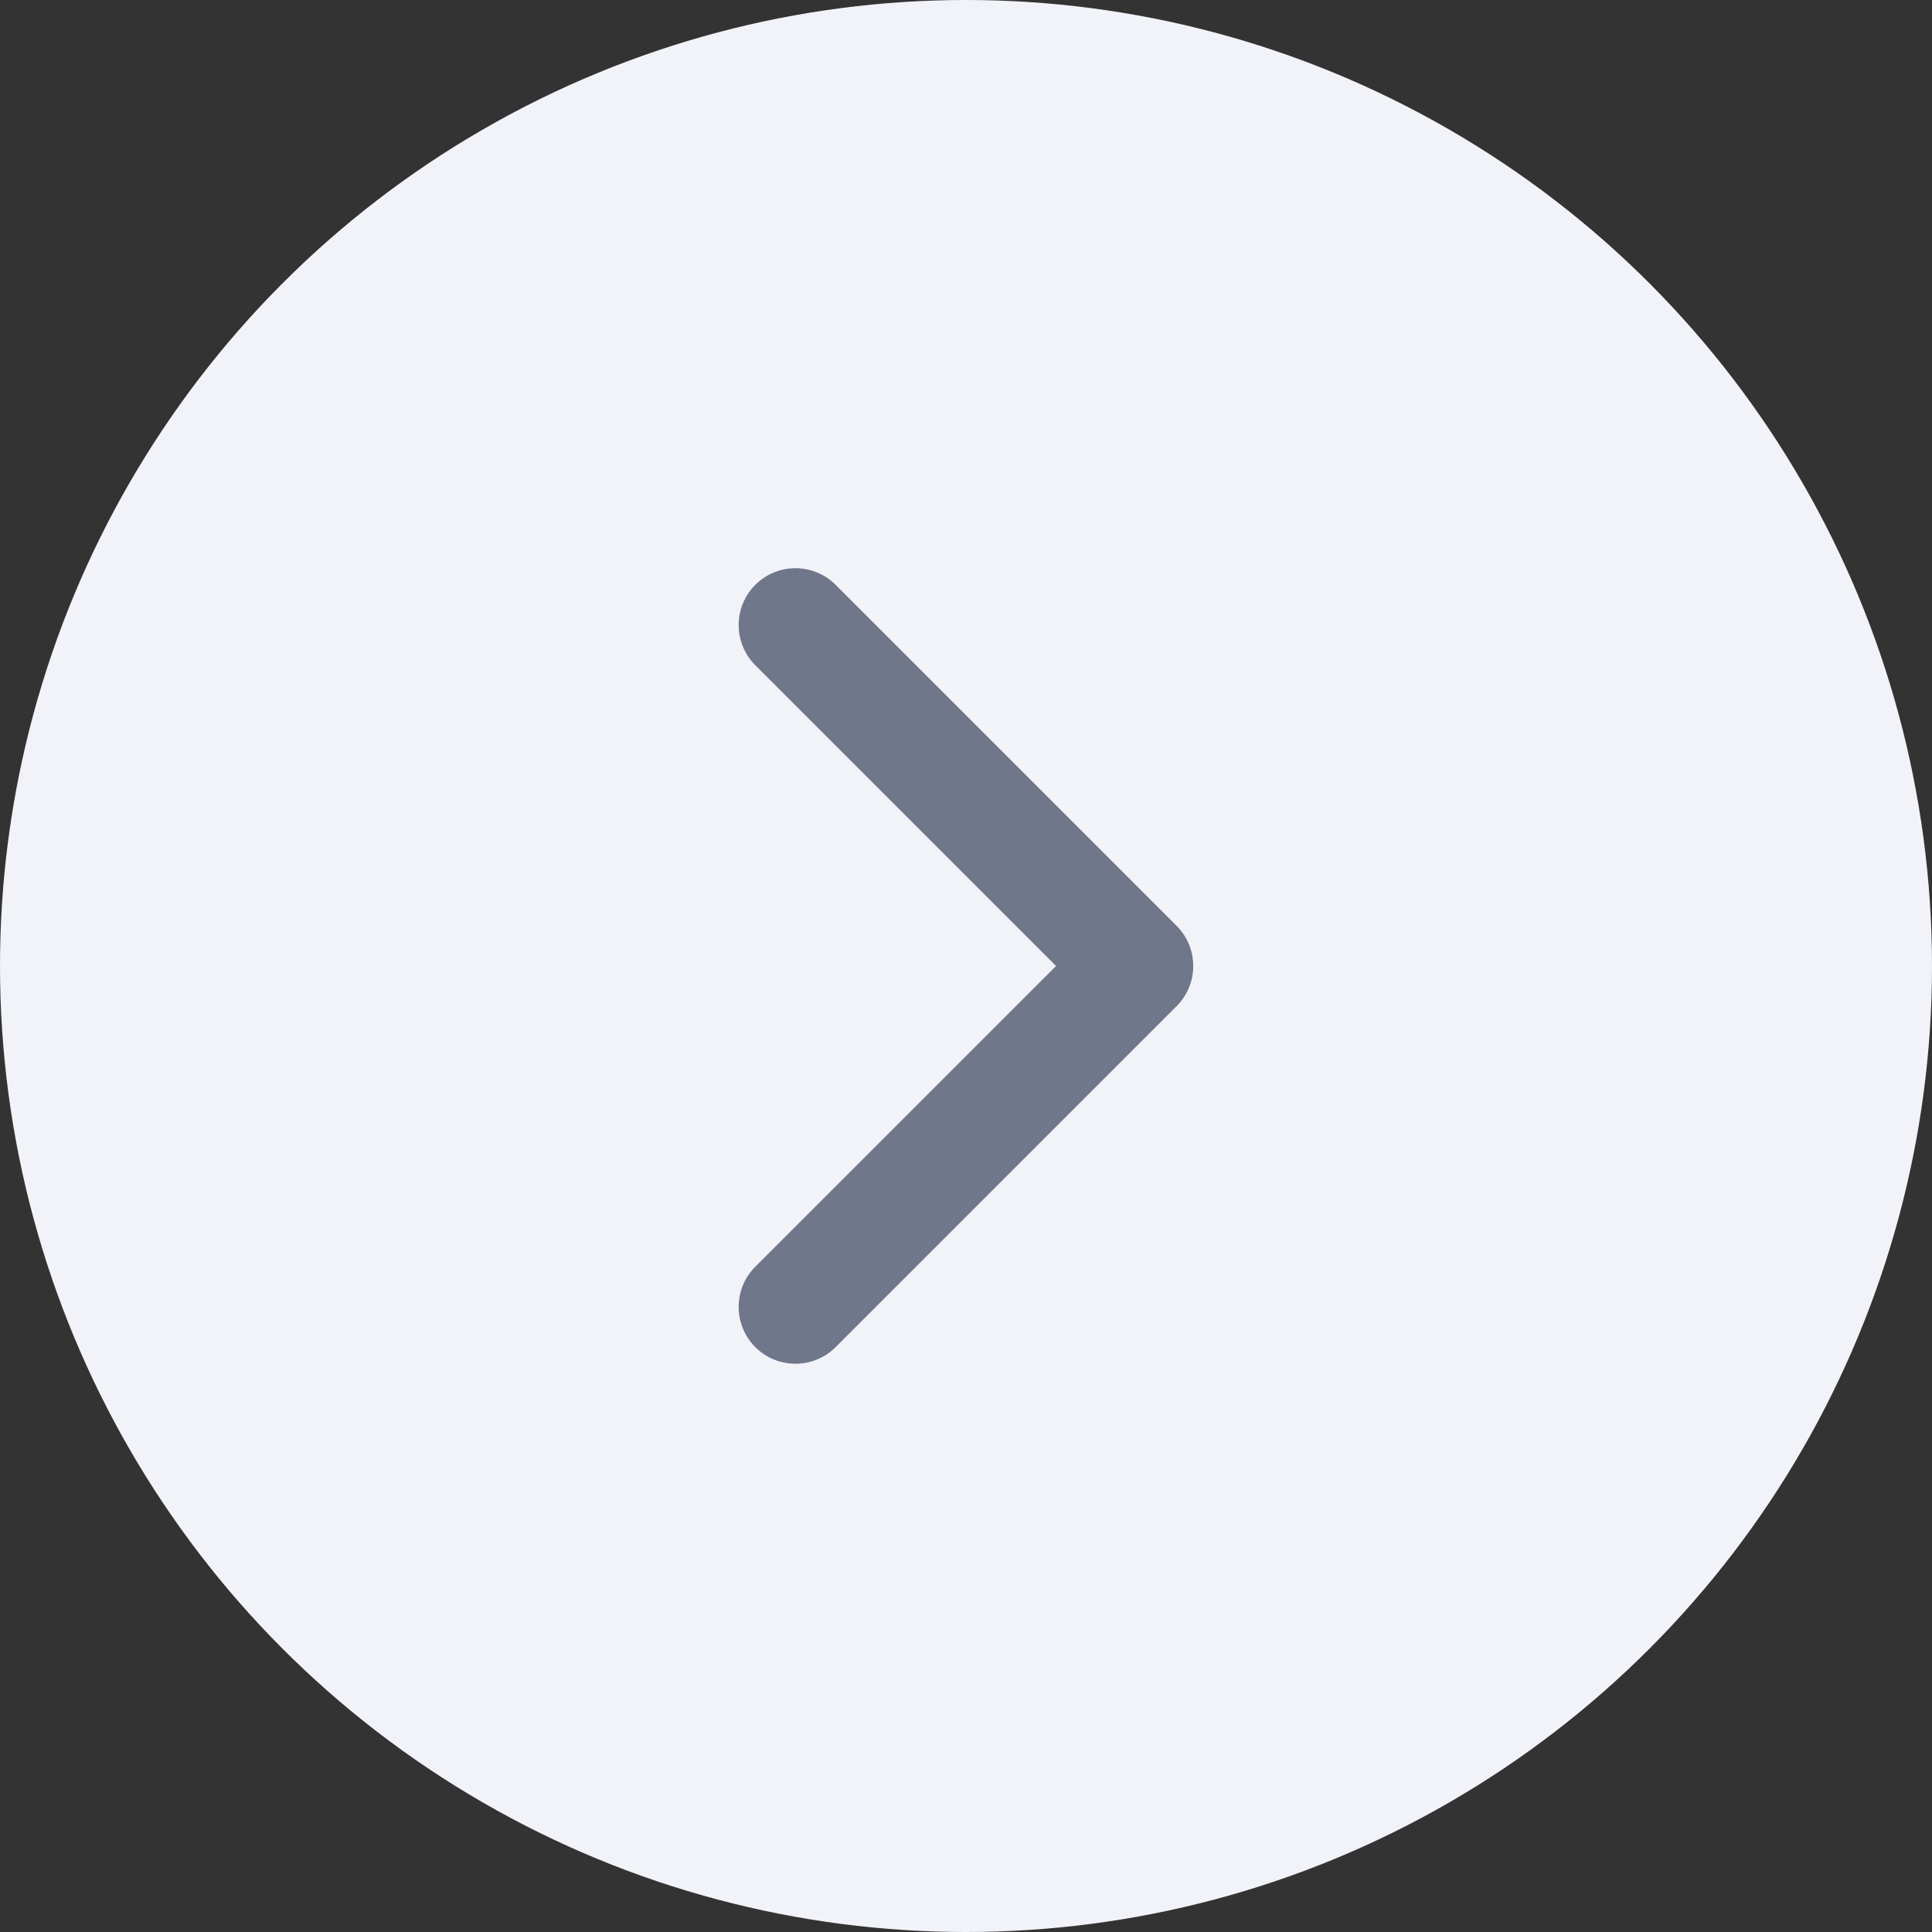
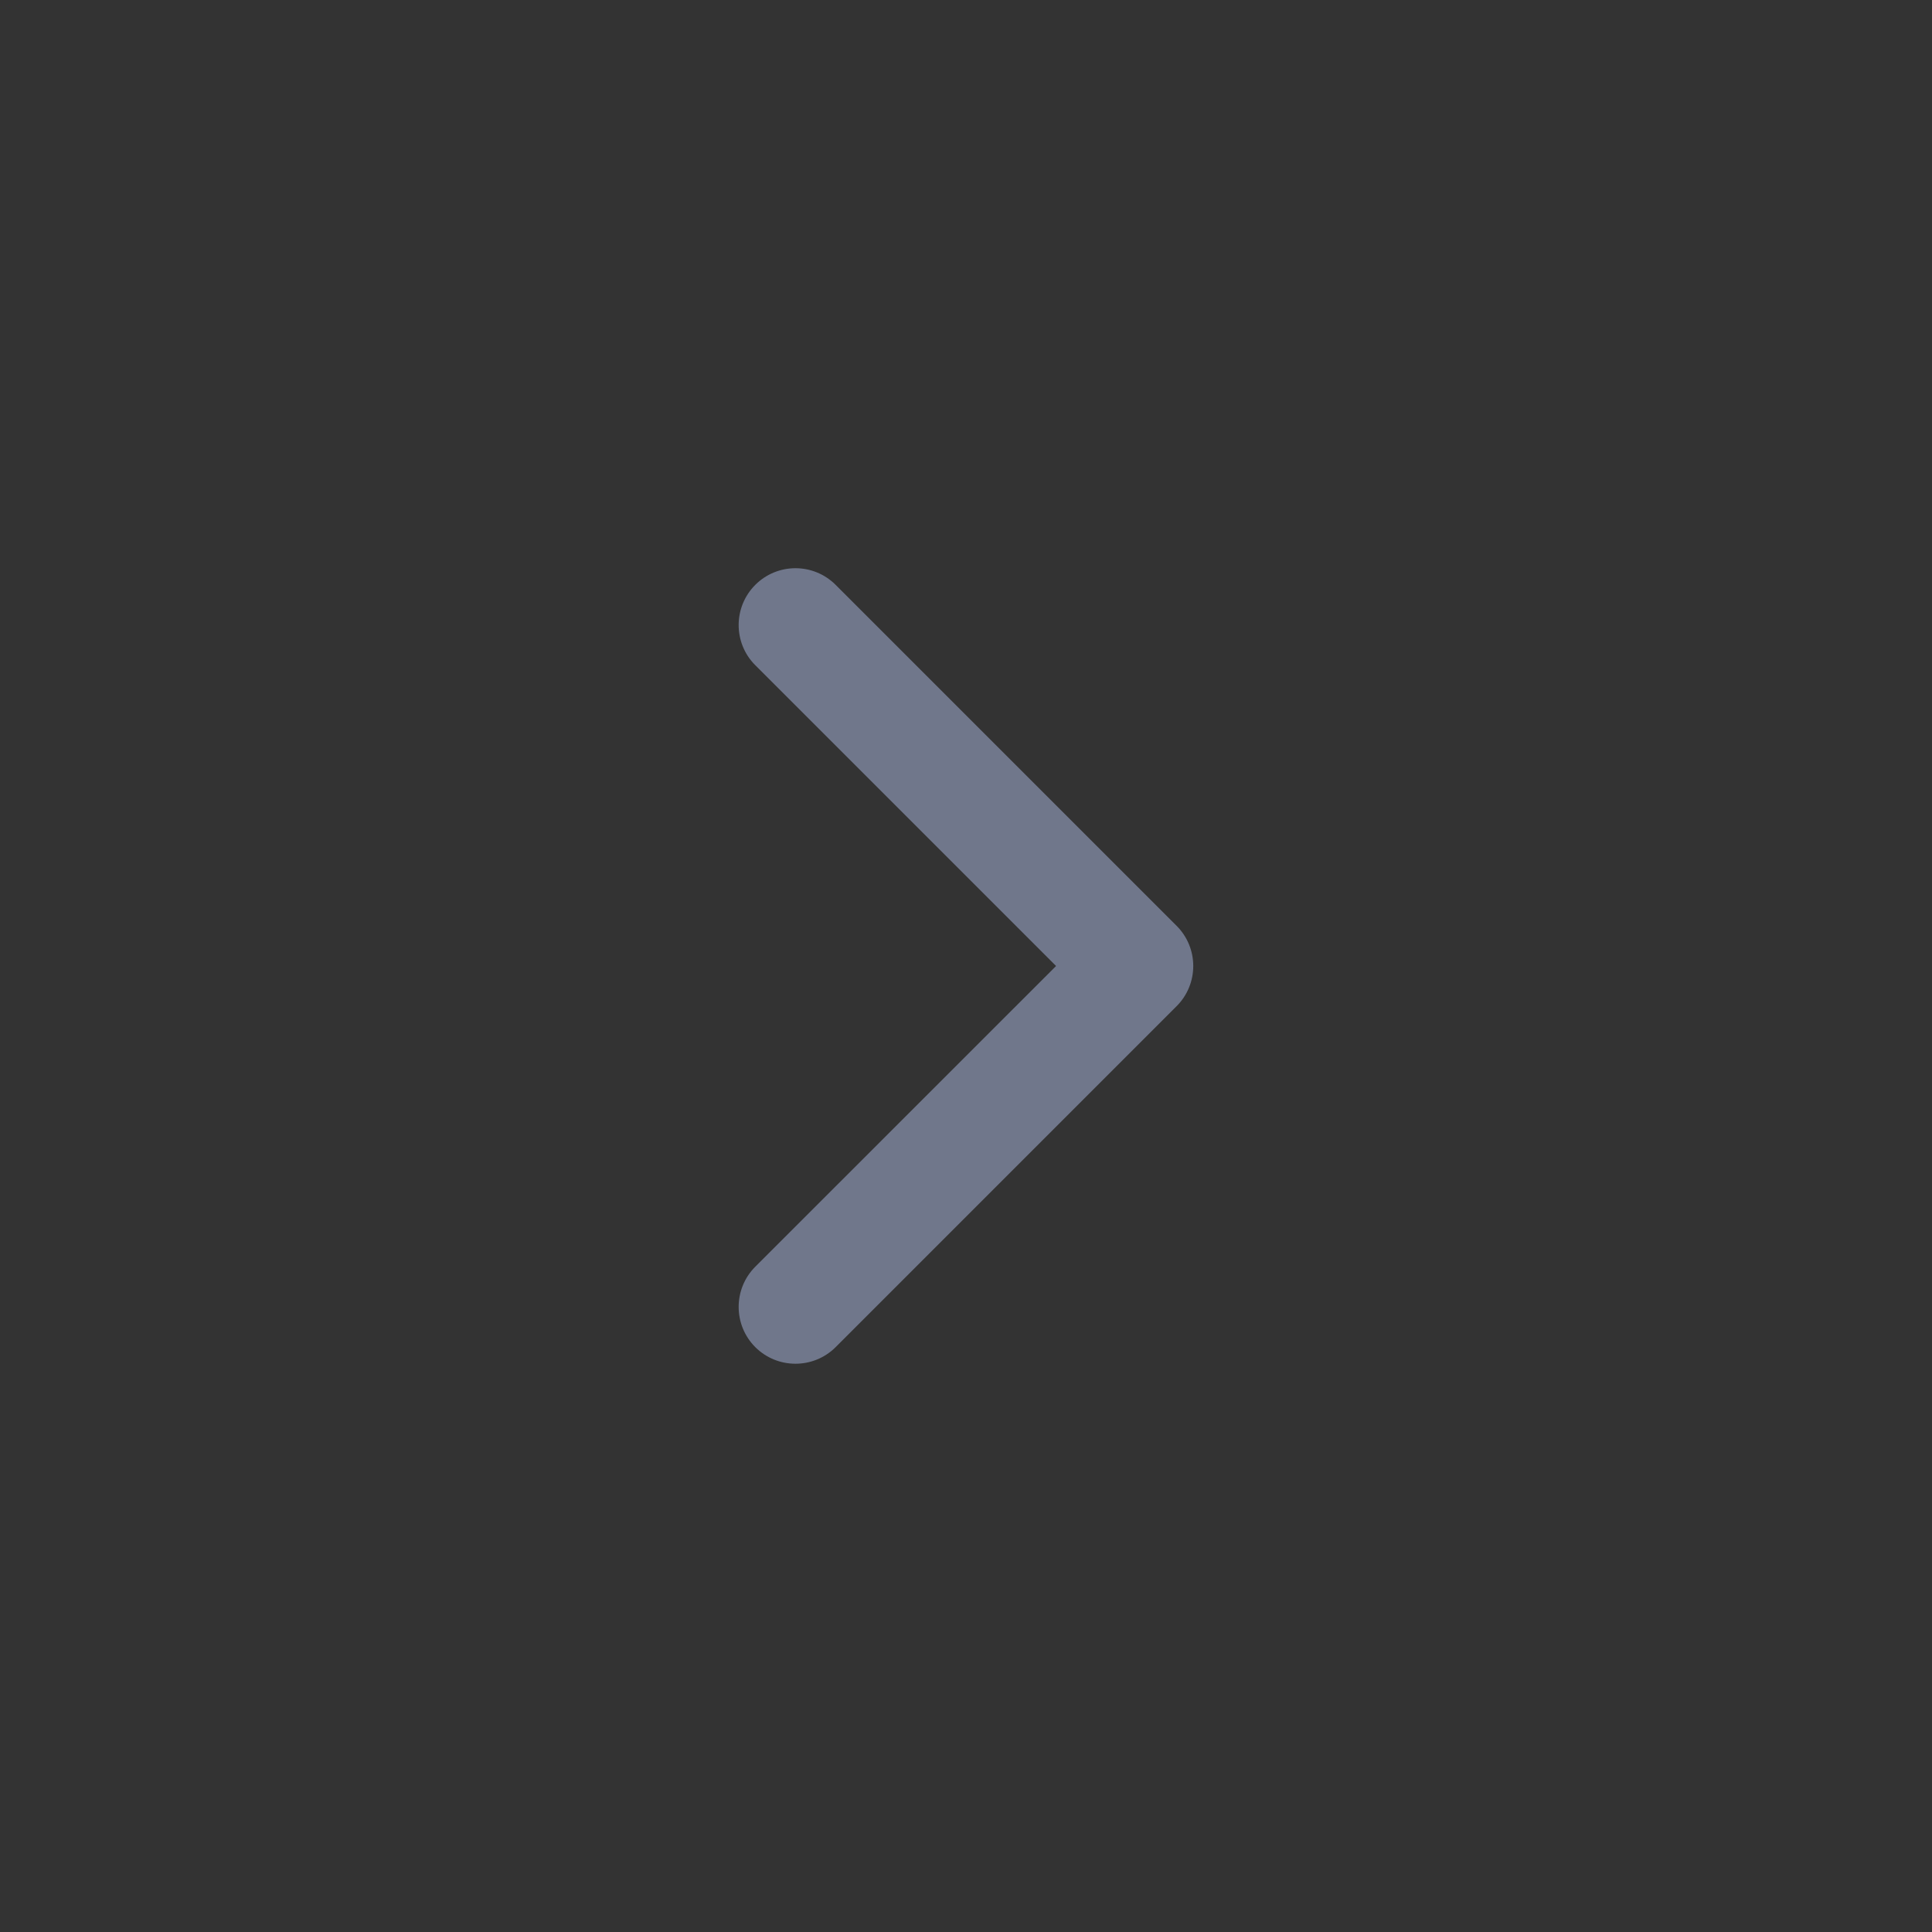
<svg xmlns="http://www.w3.org/2000/svg" width="26" height="26" viewBox="0 0 26 26" fill="none">
  <rect x="0" y="0" width="26" height="26" fill="#333333" stroke="none" />
-   <circle cx="13" cy="13" r="13" fill="#F1F3F9" />
  <path fill-rule="evenodd" clip-rule="evenodd" d="M10.164 7.871C10.463 7.572 10.947 7.572 11.246 7.871L15.834 12.459C16.133 12.758 16.133 13.242 15.834 13.541L11.246 18.129C10.947 18.427 10.463 18.427 10.164 18.129C9.866 17.83 9.866 17.346 10.164 17.047L14.212 13L10.164 8.952C9.866 8.654 9.866 8.17 10.164 7.871Z" fill="#70778B" />
</svg>